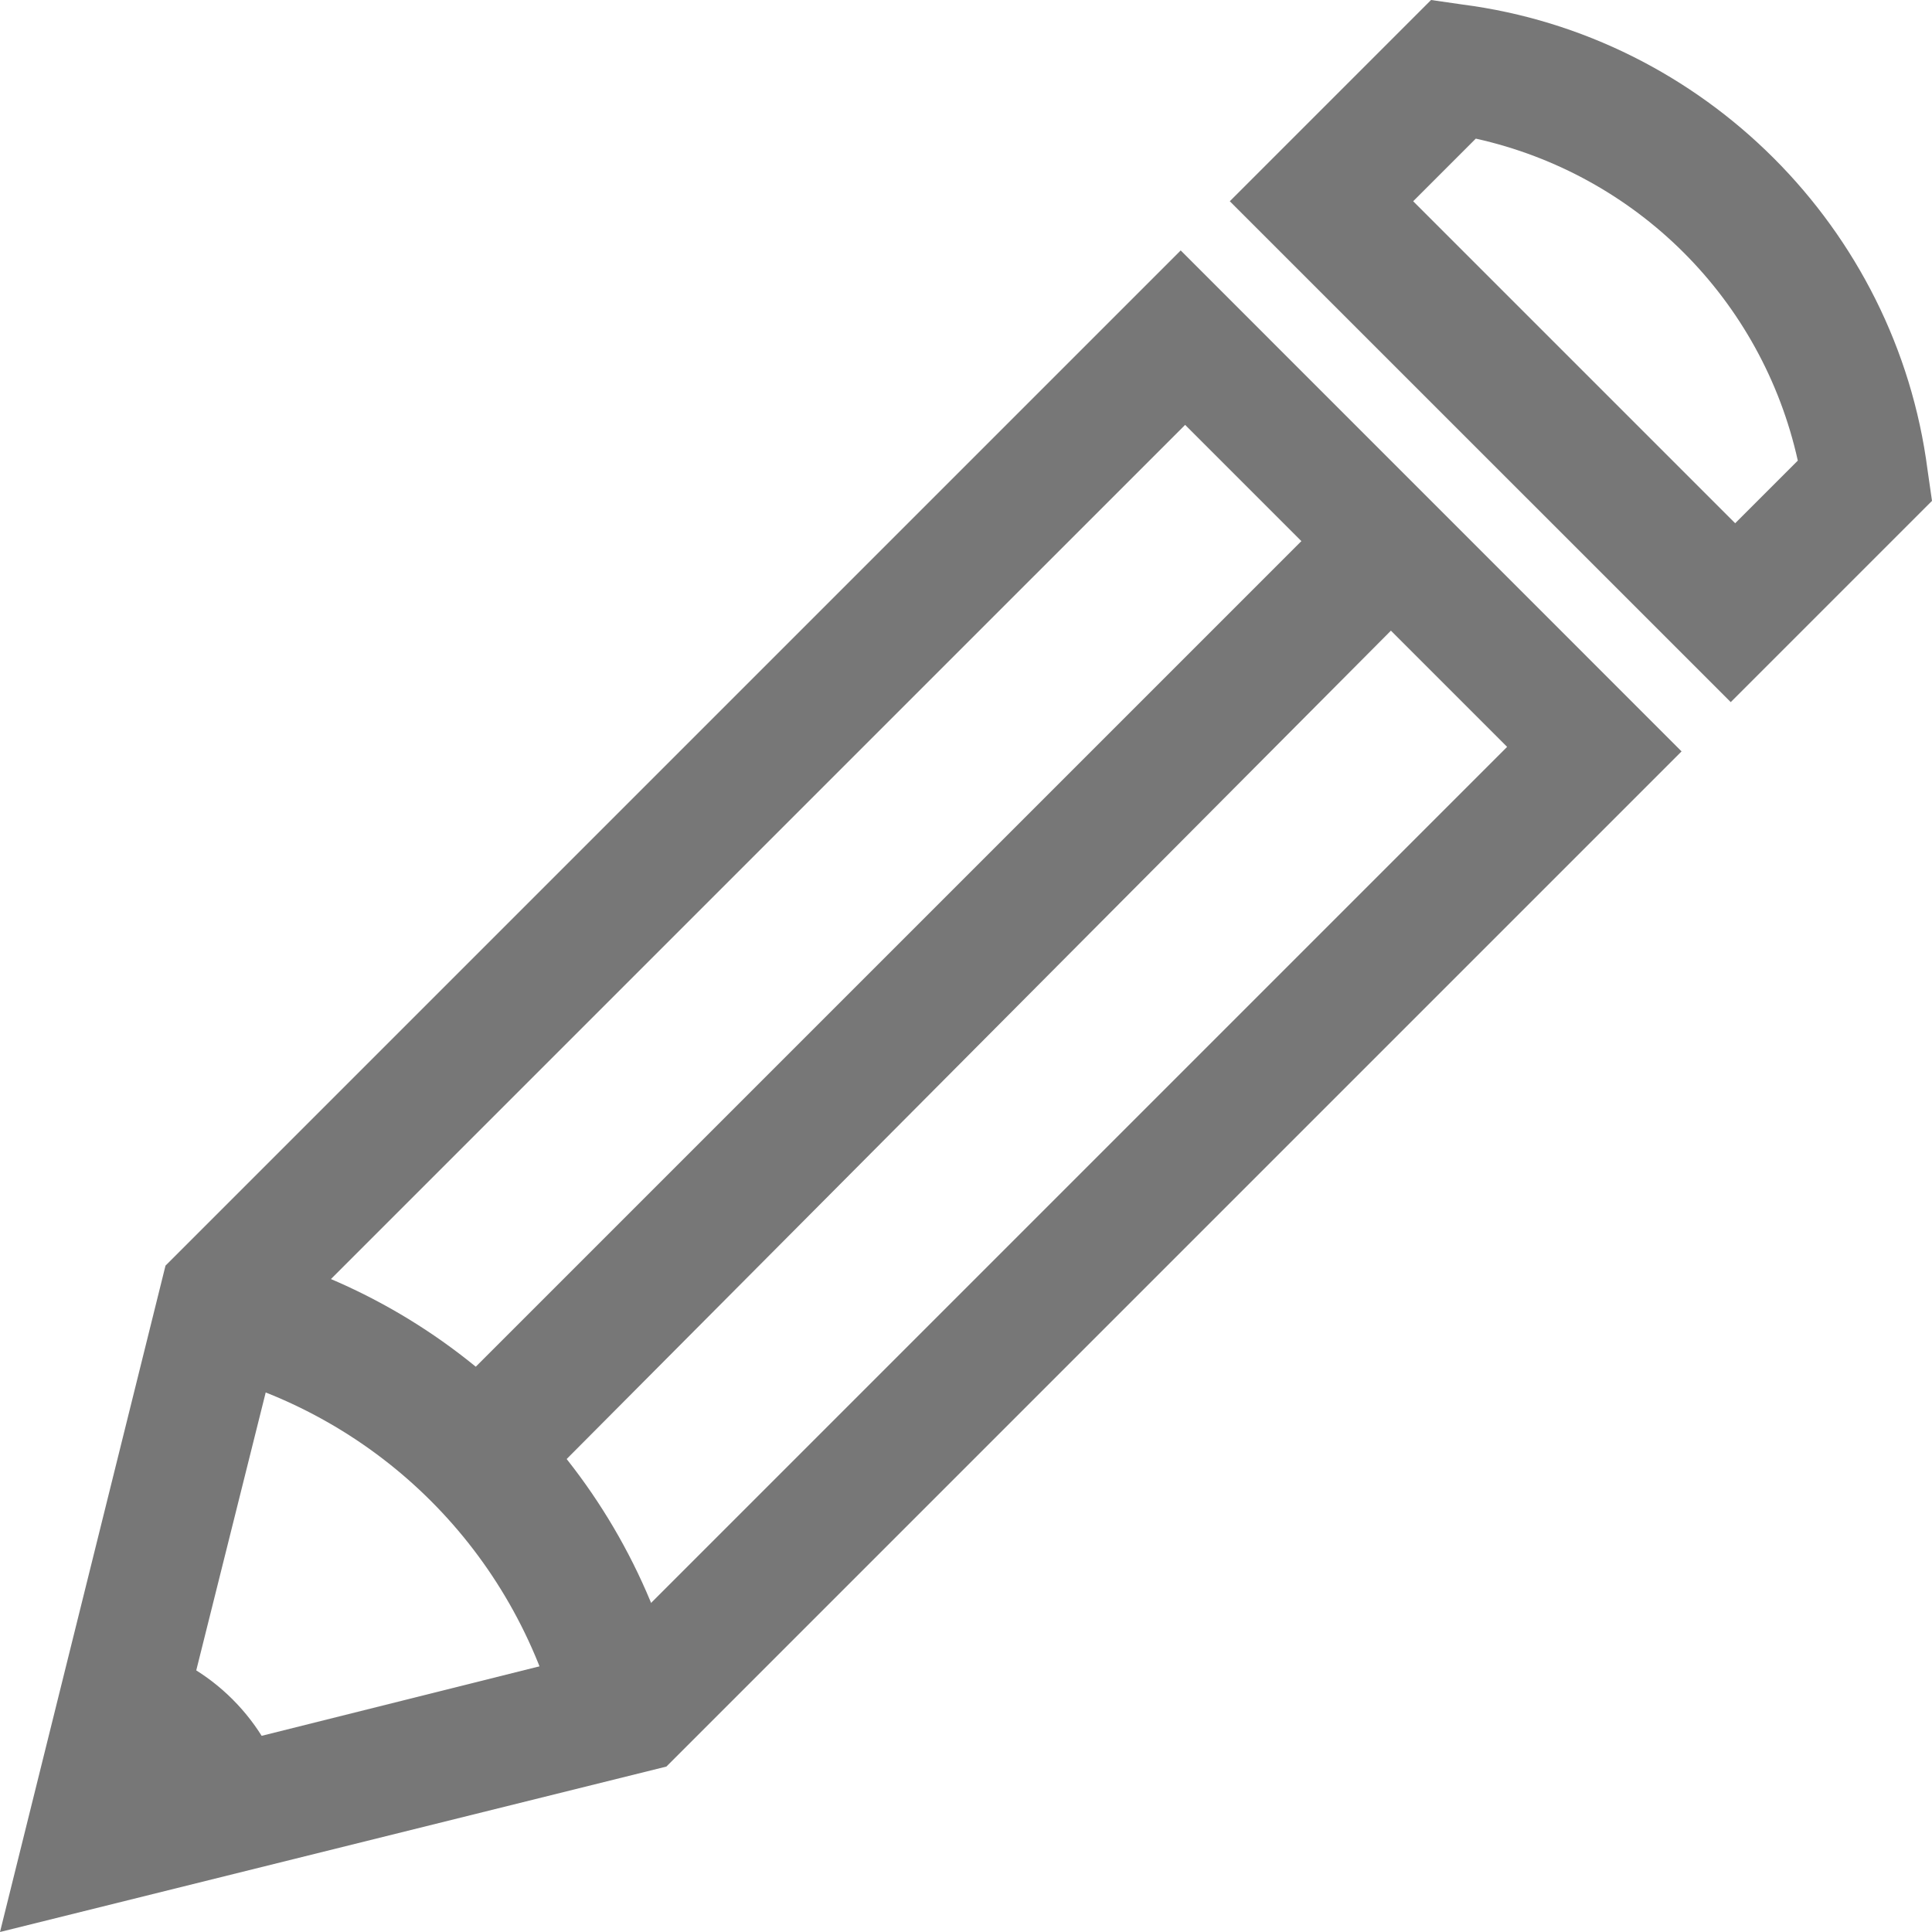
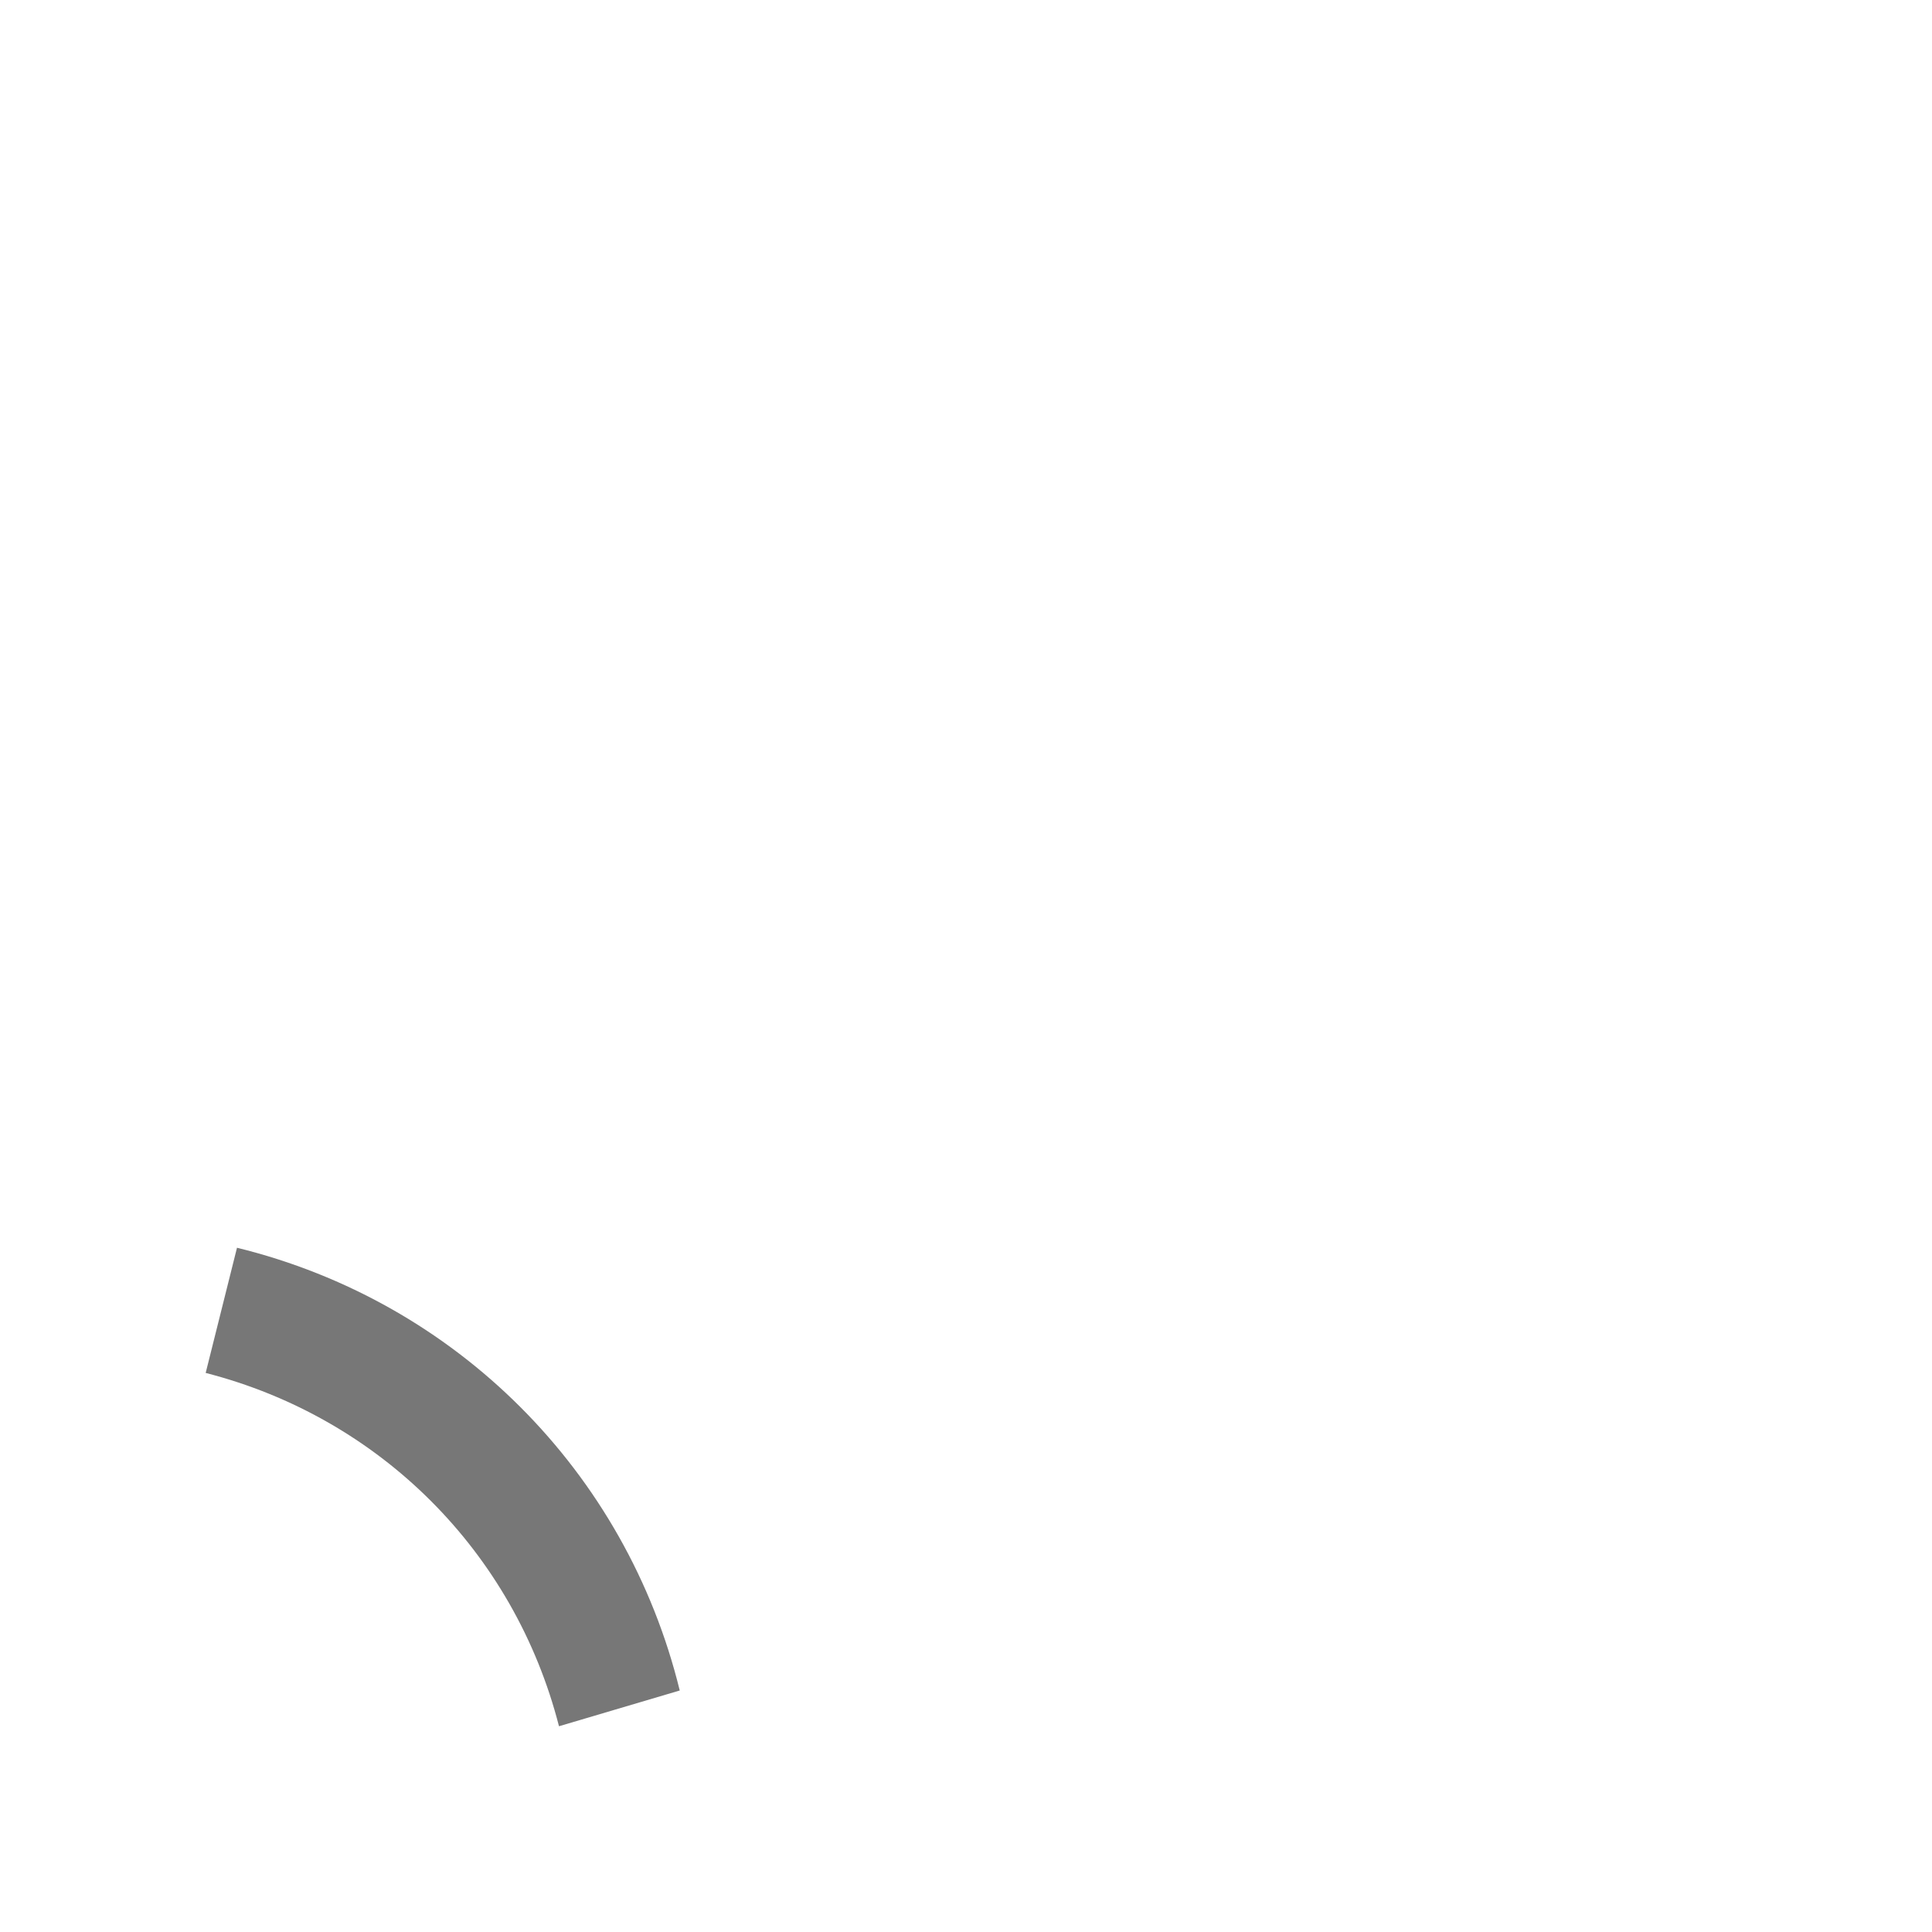
<svg xmlns="http://www.w3.org/2000/svg" width="24" height="24" viewBox="0 0 24 24" fill="none">
-   <path d="M0 24L2.056 15.722L14.667 3.111L20.889 9.334L8.278 21.945L0 24ZM3.5 16.5L2.167 21.834L7.5 20.5L18.722 9.278L14.722 5.278L3.5 16.5Z" fill="#777777" />
  <path d="M6.944 21.444C6.388 19.278 4.721 17.611 2.555 17.055L2.944 15.5C5.666 16.167 7.777 18.278 8.444 21L6.944 21.444Z" fill="#777777" />
-   <path d="M6.777 18.388L5.666 17.222L16.722 6.166L17.833 7.277L6.777 18.388Z" fill="#777777" />
-   <path d="M1.111 22.888L3.556 22.277C3.334 21.388 2.611 20.666 1.722 20.443L1.111 22.888Z" fill="#777777" />
-   <path d="M21.5 8.722L15.277 2.5L17.777 0L18.166 0.056C21.166 0.444 23.555 2.833 23.944 5.833L24 6.222L21.5 8.722ZM17.555 2.5L21.555 6.5L22.333 5.722C21.889 3.722 20.333 2.167 18.333 1.722L17.555 2.5Z" fill="#777777" />
</svg>